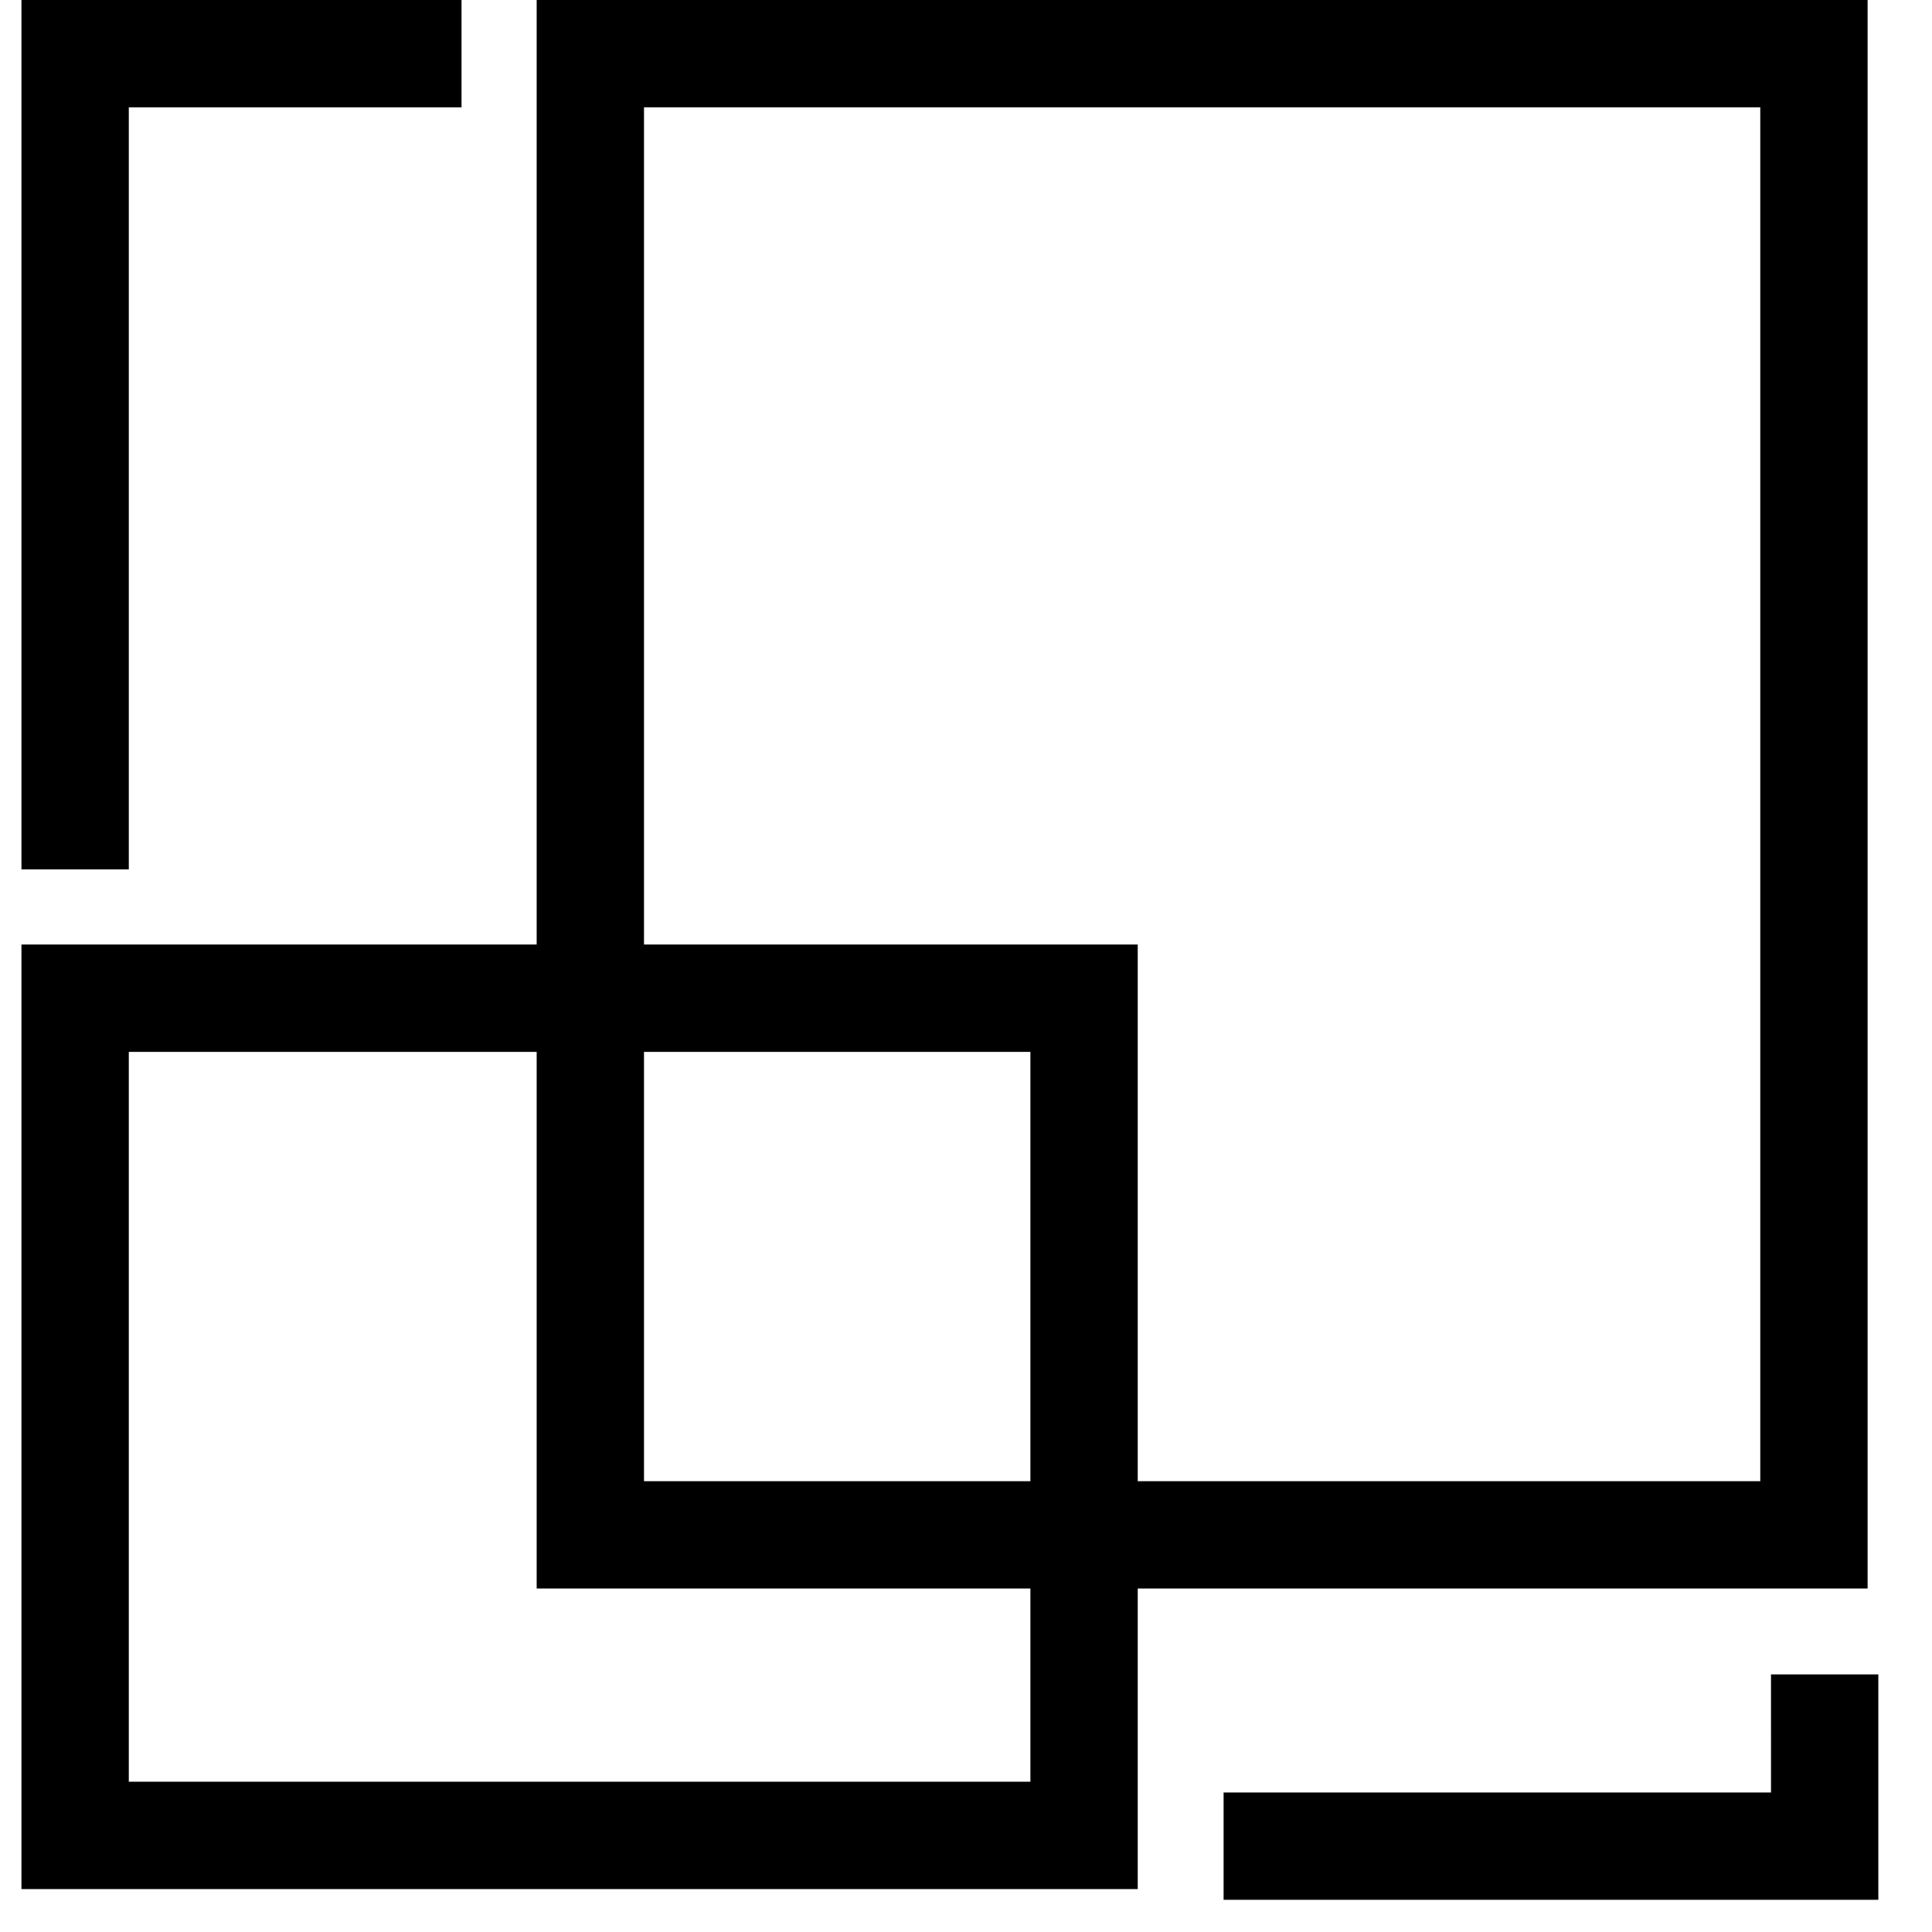
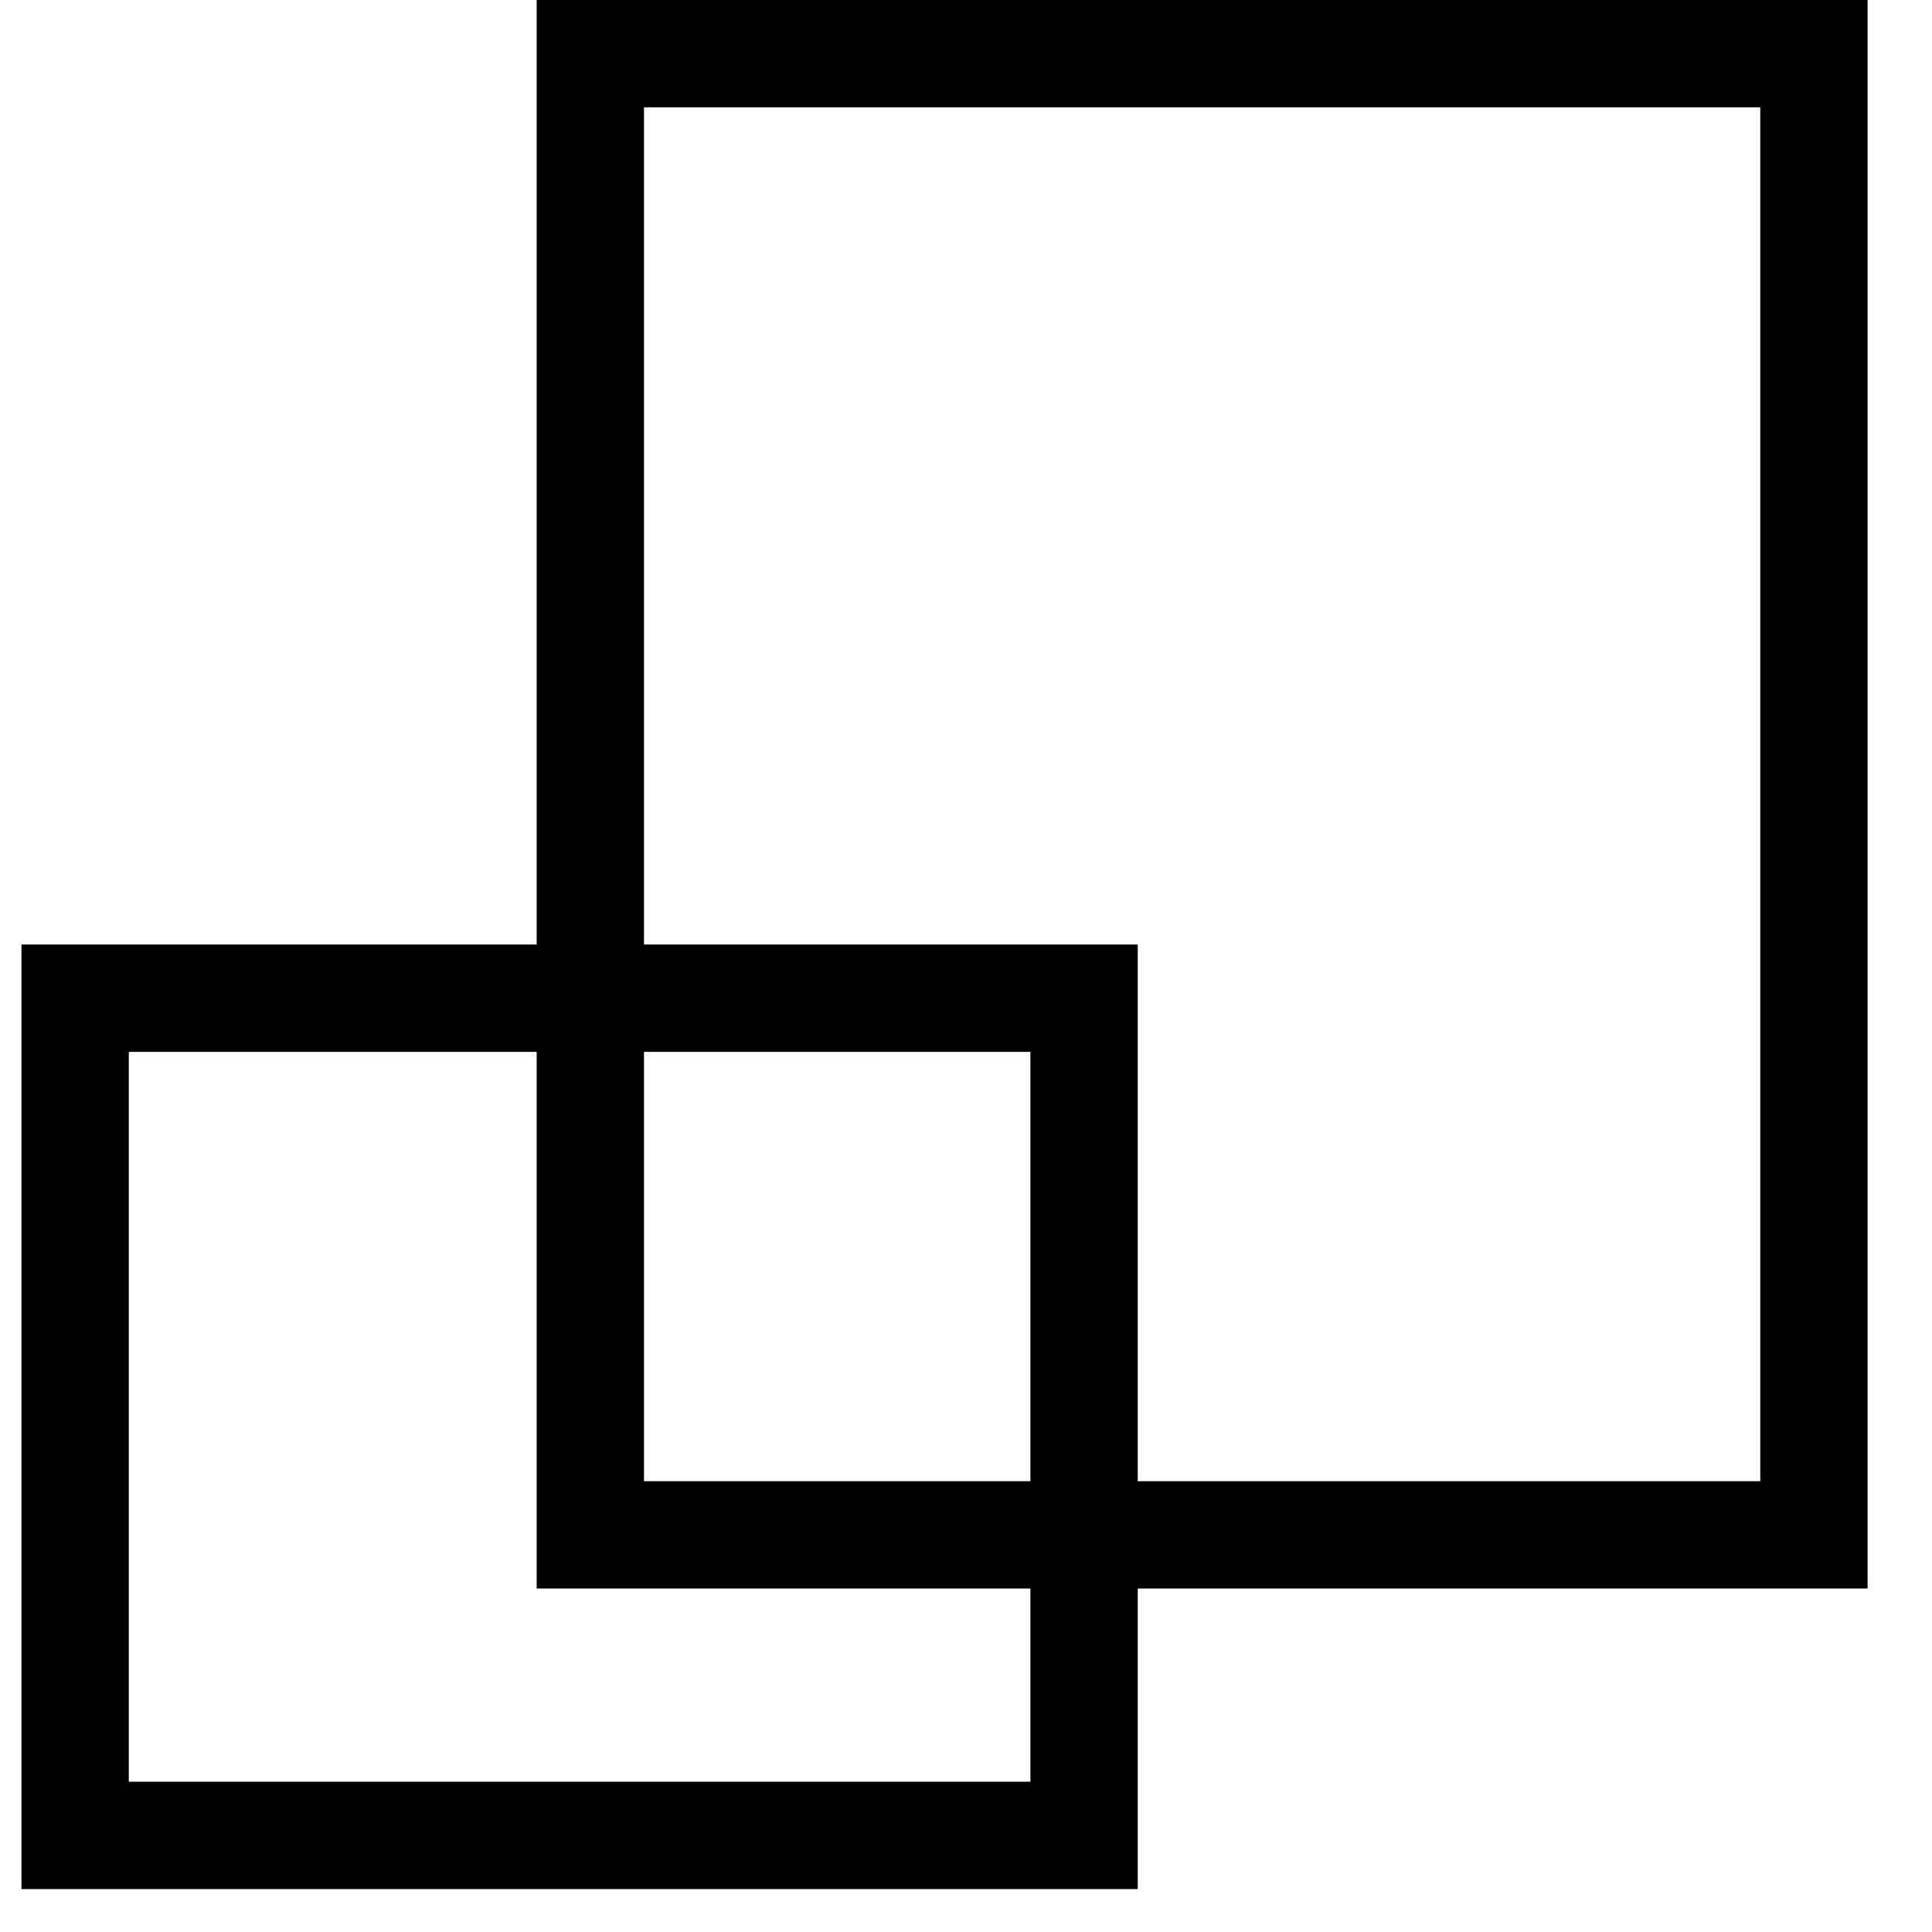
<svg xmlns="http://www.w3.org/2000/svg" version="1.0" width="960" height="960" viewBox="0 0 720 720">
-   <path d="M8 162v162h40V40h124V0H8z" />
  <path d="M200 176v176H8v352h416V592h272V0H200zm456 120v256H424V352H240V40h416zM200 492v100h184v72H48V392h152zm184-20v80H240V392h144z" />
-   <path d="M660 646v22H456v40h244v-84h-40z" />
</svg>